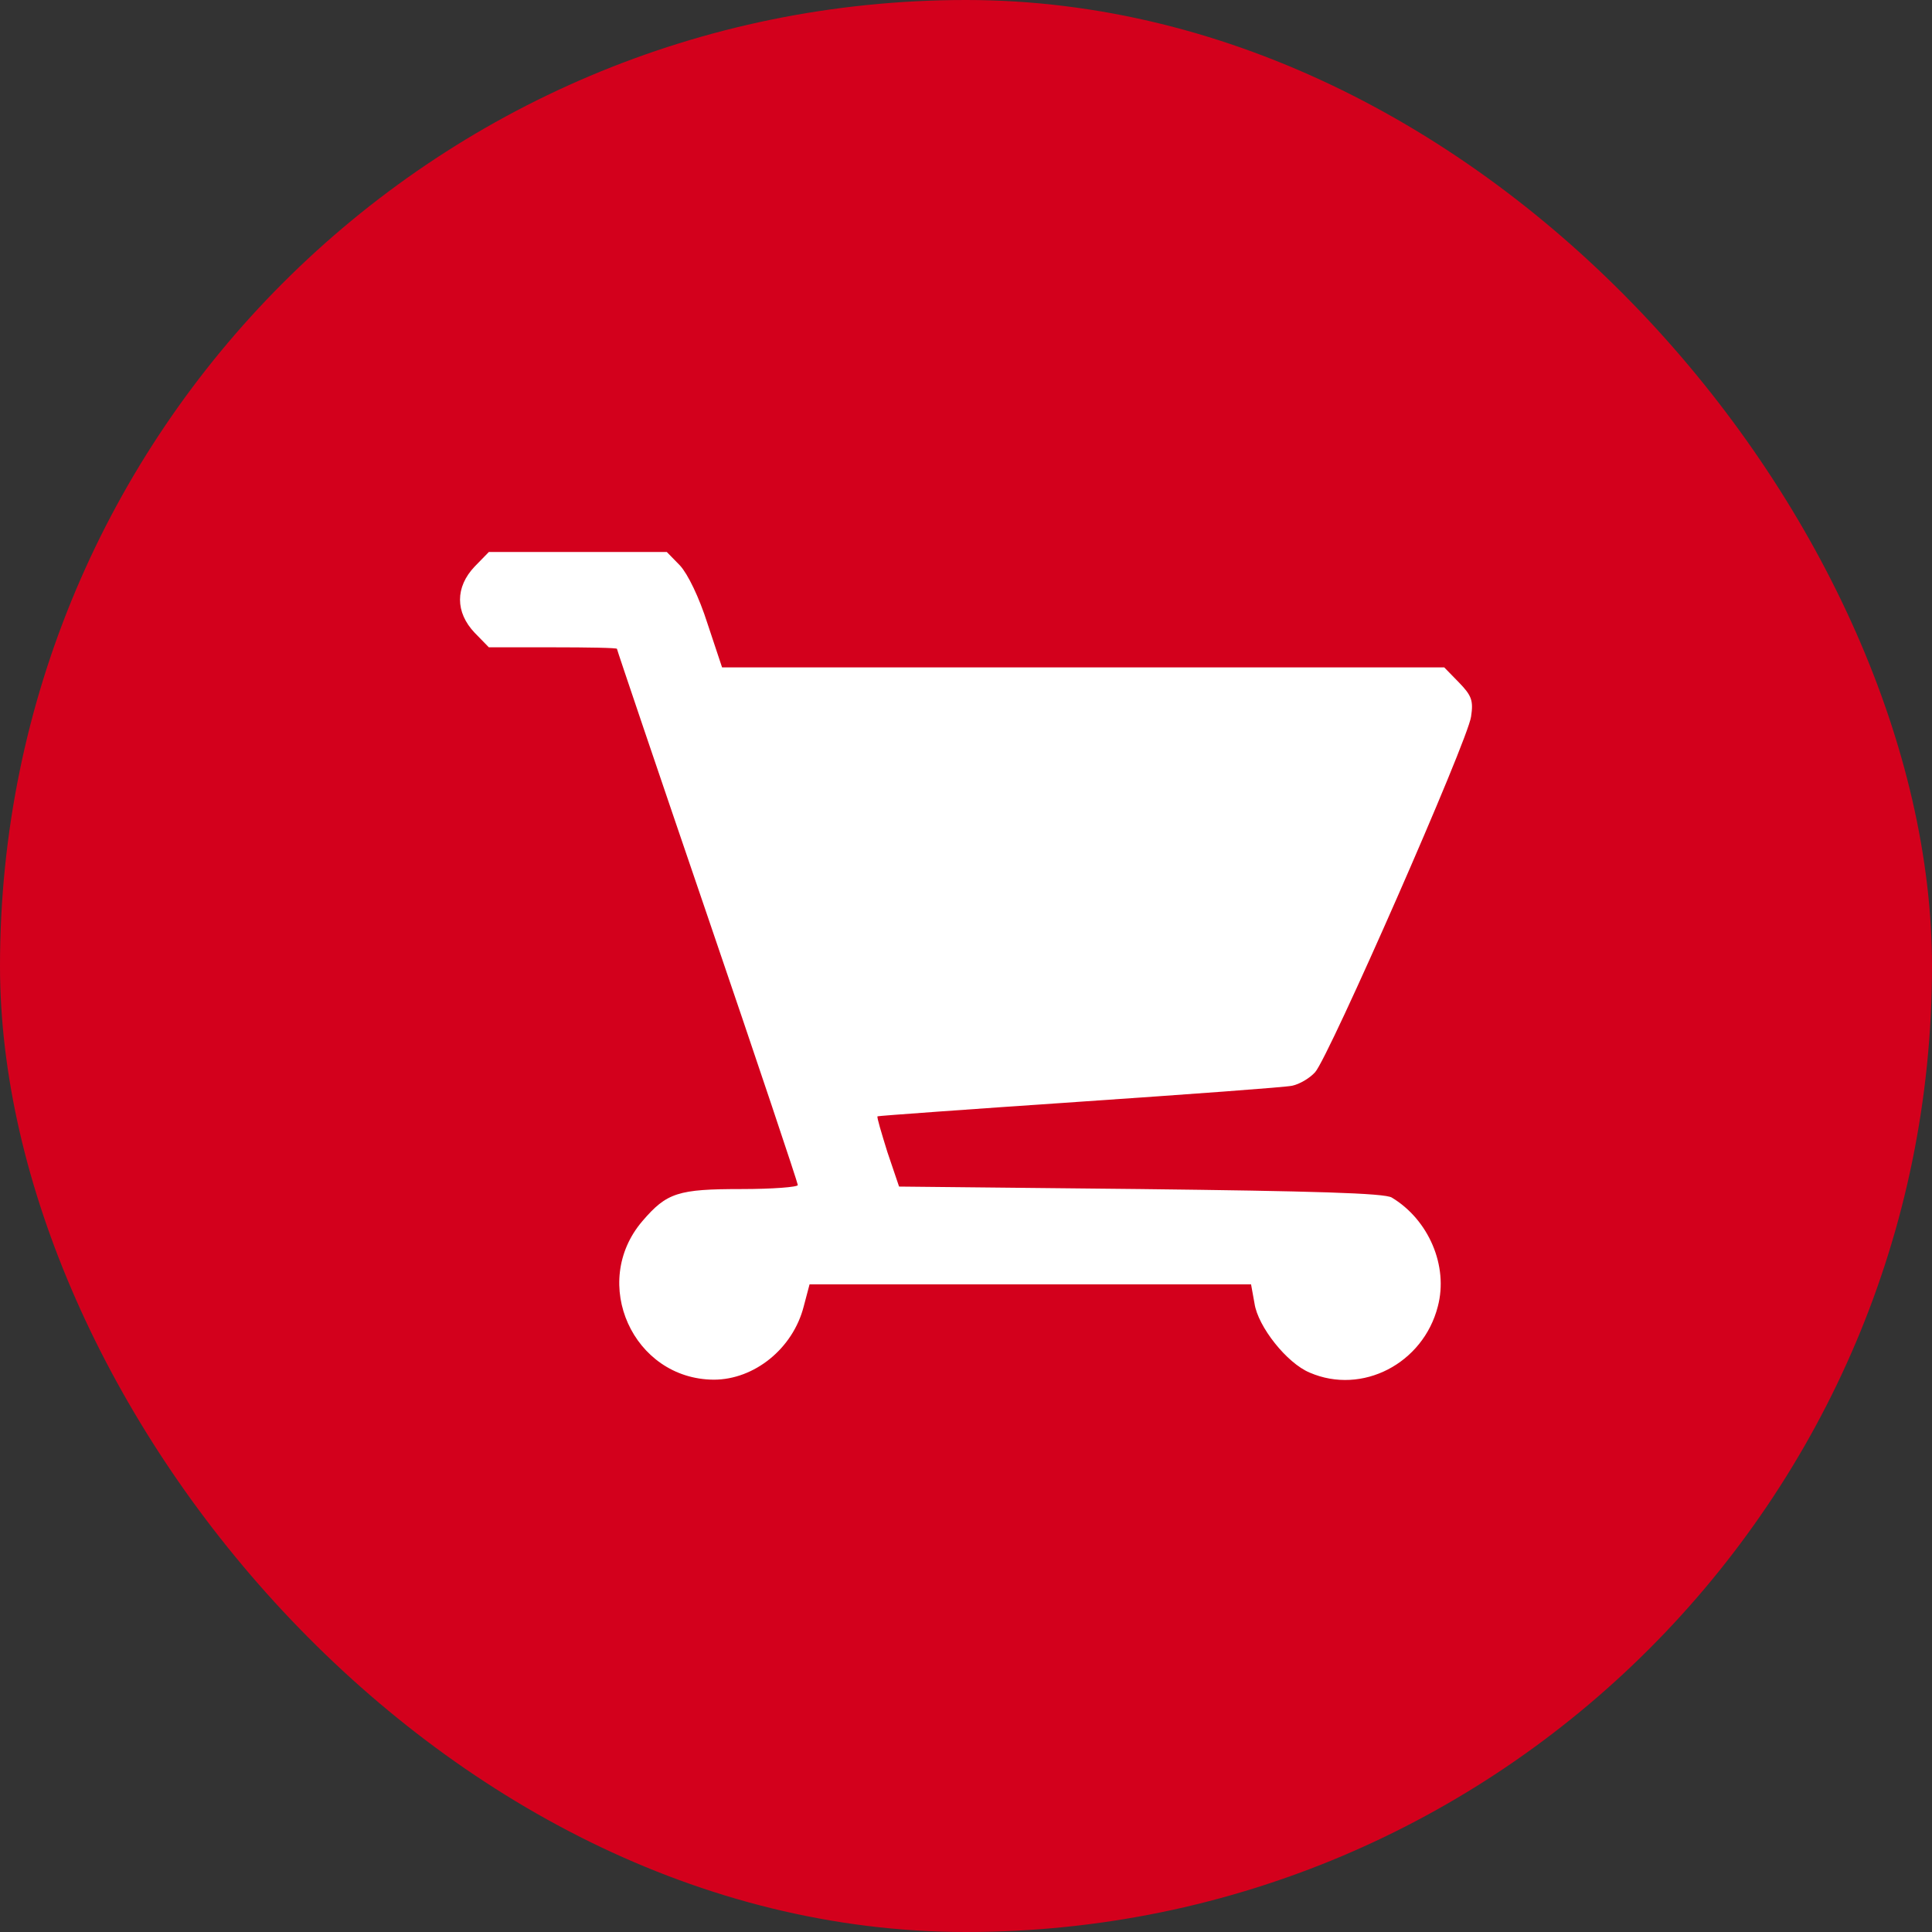
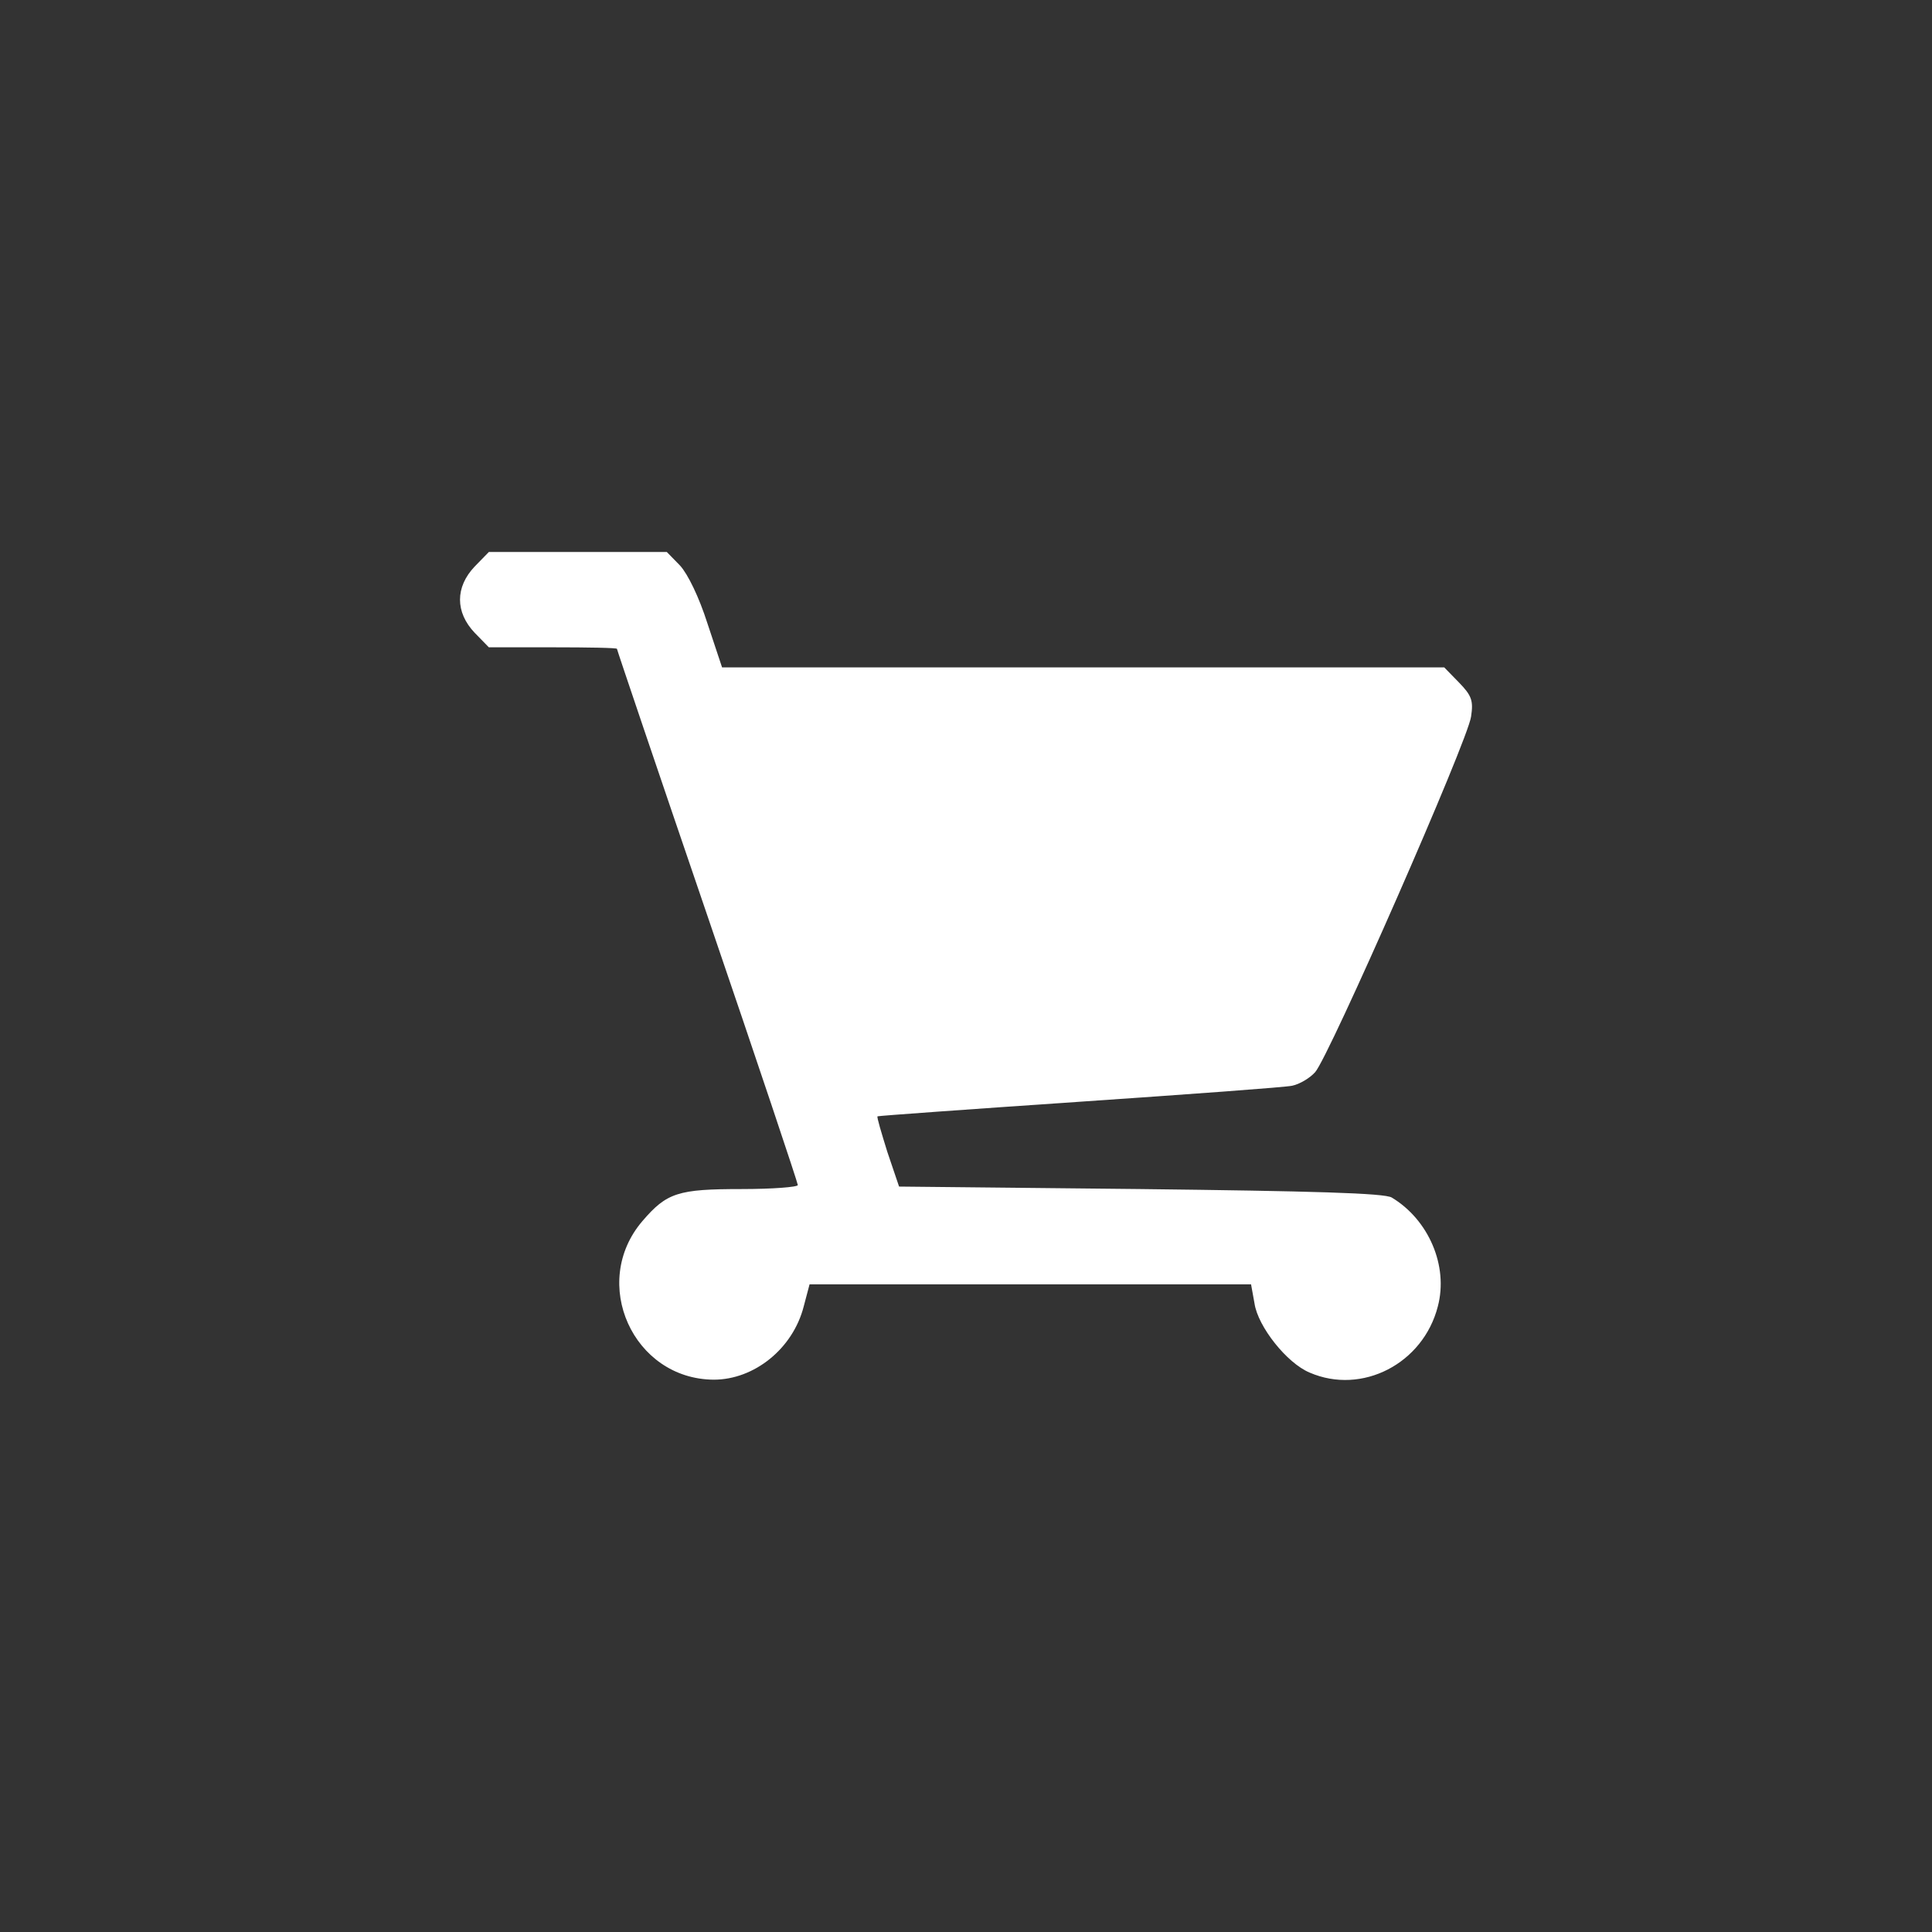
<svg xmlns="http://www.w3.org/2000/svg" width="42" height="42" viewBox="0 0 42 42" fill="none">
  <rect x="0" y="0" width="42" height="42" fill="#333333" stroke="none" />
-   <rect width="42" height="42" rx="21" fill="#D3001C" />
  <path d="M10.319 12.316C9.894 12.763 9.894 13.309 10.319 13.756L10.627 14.072H12.02C12.785 14.072 13.412 14.083 13.412 14.105C13.412 14.127 14.294 16.733 15.378 19.906C16.462 23.079 17.344 25.718 17.344 25.762C17.344 25.806 16.792 25.849 16.122 25.849C14.74 25.849 14.496 25.926 13.964 26.547C12.817 27.889 13.763 29.982 15.516 29.993C16.398 29.993 17.238 29.317 17.472 28.401L17.599 27.921H22.404H27.197L27.272 28.336C27.346 28.837 27.973 29.633 28.473 29.84C29.61 30.331 30.939 29.644 31.257 28.401C31.491 27.518 31.055 26.515 30.258 26.035C30.11 25.936 28.505 25.893 24.795 25.849L19.545 25.795L19.29 25.042C19.162 24.628 19.056 24.279 19.077 24.268C19.087 24.257 21.064 24.115 23.456 23.952C25.858 23.788 27.941 23.636 28.09 23.603C28.25 23.57 28.473 23.439 28.59 23.308C28.887 22.981 31.916 16.089 31.98 15.577C32.033 15.228 31.991 15.119 31.715 14.835L31.396 14.508H23.541H15.697L15.378 13.549C15.197 12.981 14.953 12.48 14.783 12.294L14.496 12H12.562H10.627L10.319 12.316Z" fill="white" />
</svg>